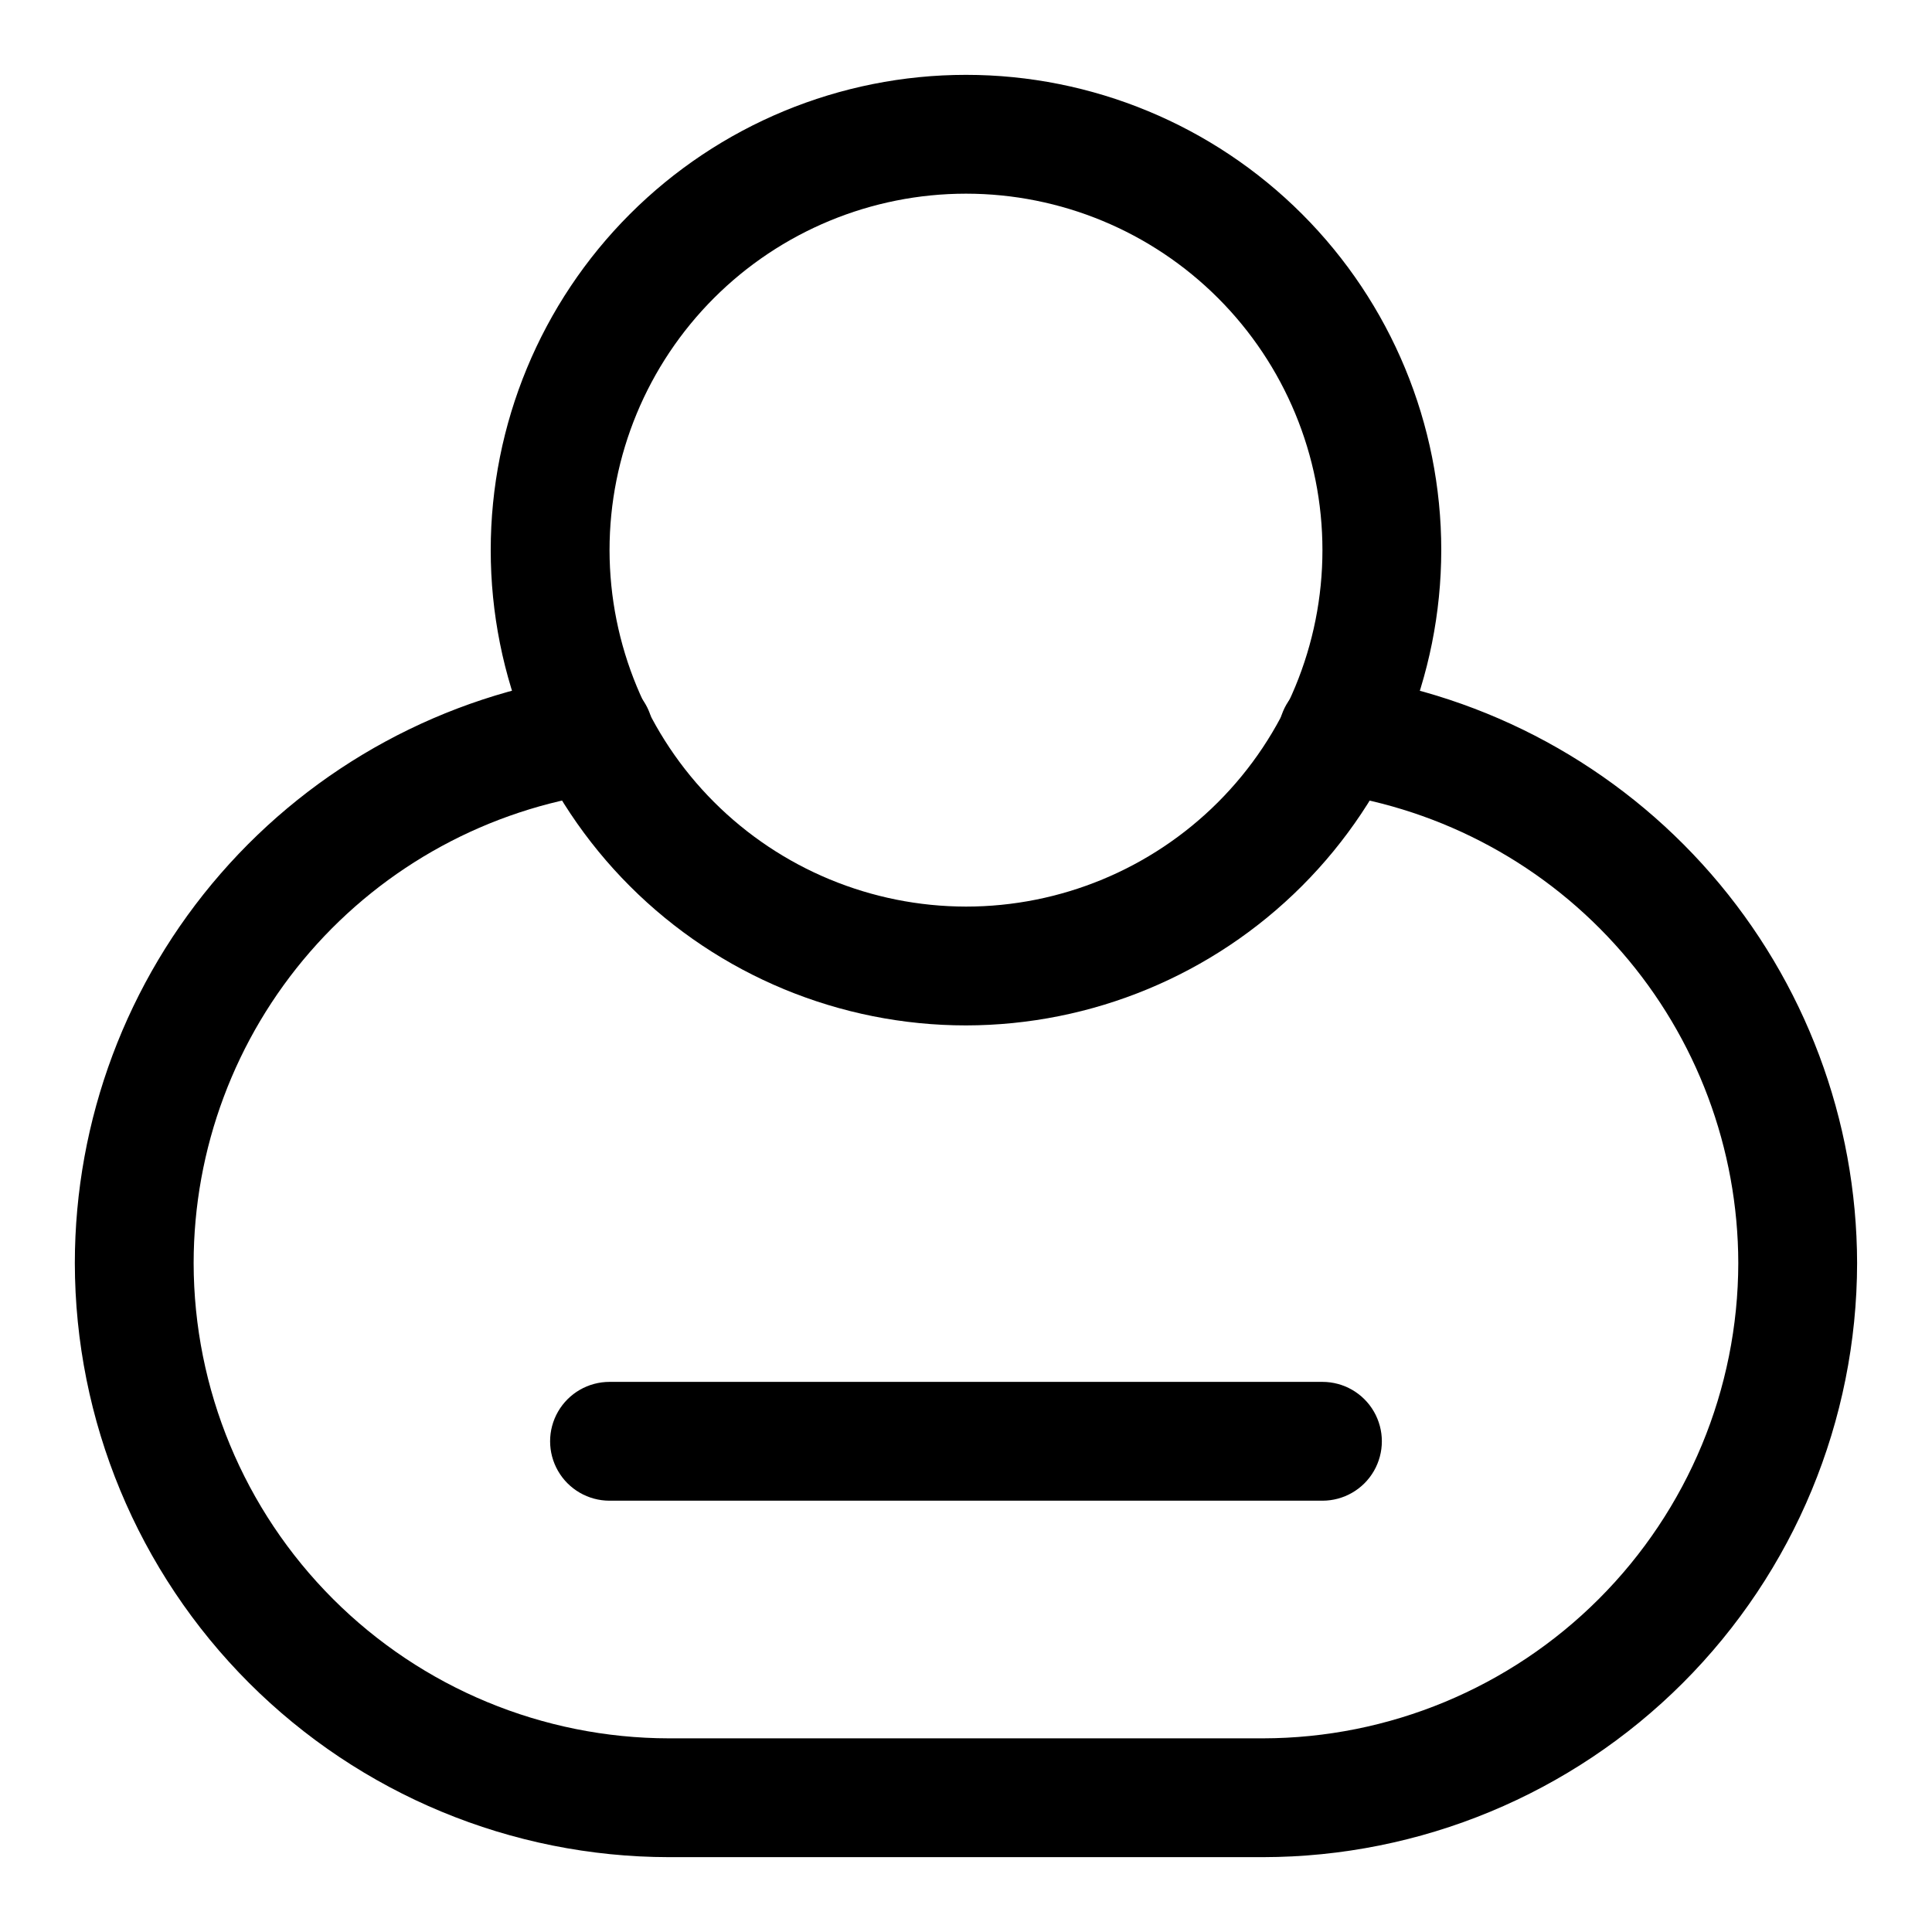
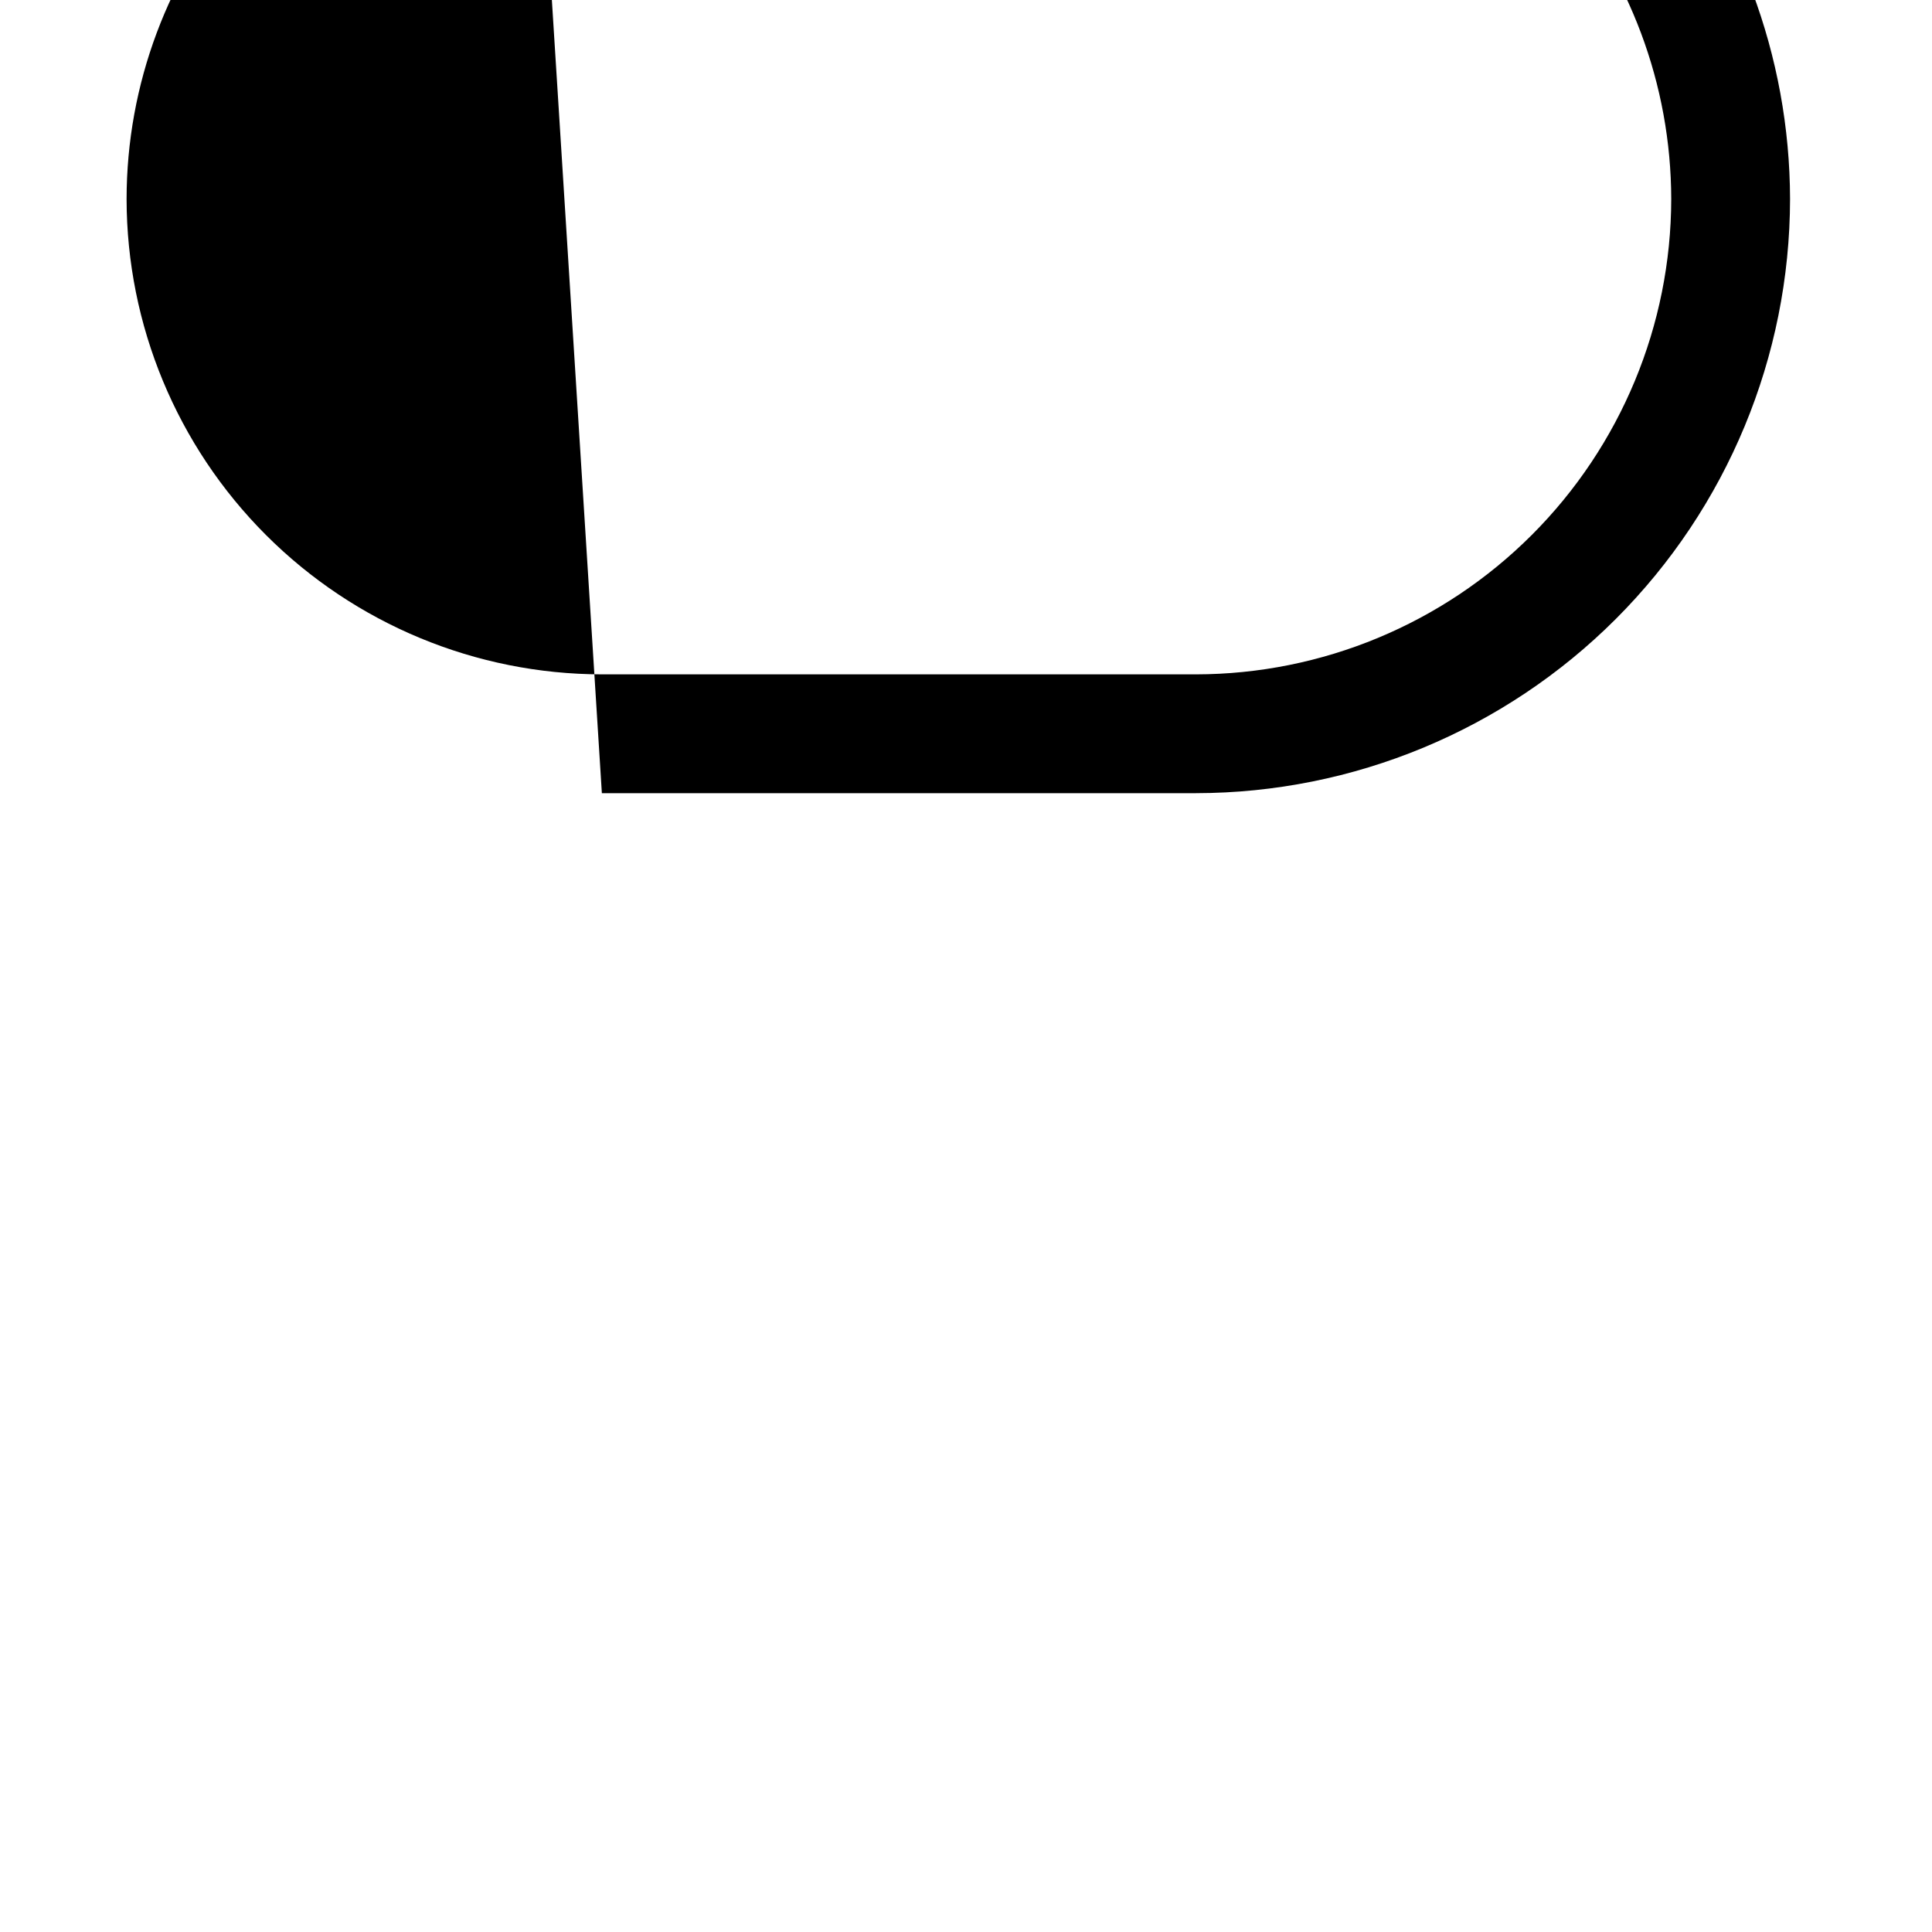
<svg xmlns="http://www.w3.org/2000/svg" fill="#000000" width="800px" height="800px" version="1.1" viewBox="144 144 512 512">
  <g>
-     <path d="m525.95 289.79c0-33.402-13.27-65.441-36.891-89.062-23.617-23.617-55.656-36.891-89.059-36.891-33.406 0-65.441 13.273-89.062 36.891-23.621 23.621-36.891 55.66-36.891 89.062 0 33.406 13.27 65.441 36.891 89.062 23.621 23.621 55.656 36.891 89.062 36.891 33.391-0.039 65.406-13.32 89.02-36.934 23.613-23.609 36.895-55.625 36.93-89.02zm-220.42 0h0.004c0-25.051 9.953-49.078 27.668-66.797 17.715-17.715 41.742-27.668 66.797-27.668 25.051 0 49.078 9.953 66.793 27.668 17.719 17.719 27.668 41.746 27.668 66.797 0 25.055-9.949 49.082-27.668 66.797-17.715 17.715-41.742 27.668-66.793 27.668-25.047-0.027-49.059-9.988-66.766-27.699-17.711-17.707-27.672-41.719-27.699-66.766z" />
-     <path d="m303.5 354.2c4.137-0.547 7.887-2.715 10.426-6.027 2.539-3.312 3.66-7.5 3.113-11.637-0.504-4.156-2.66-7.938-5.984-10.484-3.324-2.547-7.535-3.648-11.68-3.055-37.574 5.25-71.984 23.902-96.891 52.52-24.906 28.613-38.633 65.27-38.652 103.21 0.051 41.742 16.652 81.758 46.168 111.27 29.516 29.516 69.535 46.117 111.27 46.168h157.44c41.738-0.055 81.754-16.66 111.27-46.172 29.512-29.516 46.117-69.531 46.172-111.27-0.078-37.91-13.816-74.523-38.699-103.12-24.879-28.602-59.234-47.281-96.77-52.609-5.574-0.762-11.137 1.504-14.586 5.953-3.449 4.445-4.262 10.395-2.137 15.605 2.125 5.207 6.871 8.891 12.445 9.652 30.004 4.266 57.465 19.203 77.352 42.074 19.883 22.871 30.855 52.145 30.906 82.449-0.051 33.391-13.336 65.395-36.949 89.004-23.609 23.613-55.613 36.898-89.004 36.949h-157.44c-33.391-0.039-65.406-13.32-89.02-36.934-23.613-23.613-36.895-55.625-36.934-89.02 0.016-30.305 10.965-59.582 30.84-82.461 19.875-22.875 47.336-37.812 77.34-42.062z" />
-     <path d="m494.46 541.7c5.625 0 10.824-3 13.637-7.871 2.812-4.871 2.812-10.875 0-15.746s-8.012-7.871-13.637-7.871h-188.93c-5.625 0-10.824 3-13.637 7.871s-2.812 10.875 0 15.746c2.812 4.871 8.012 7.871 13.637 7.871z" />
+     <path d="m303.5 354.2h157.44c41.738-0.055 81.754-16.66 111.27-46.172 29.512-29.516 46.117-69.531 46.172-111.27-0.078-37.91-13.816-74.523-38.699-103.12-24.879-28.602-59.234-47.281-96.77-52.609-5.574-0.762-11.137 1.504-14.586 5.953-3.449 4.445-4.262 10.395-2.137 15.605 2.125 5.207 6.871 8.891 12.445 9.652 30.004 4.266 57.465 19.203 77.352 42.074 19.883 22.871 30.855 52.145 30.906 82.449-0.051 33.391-13.336 65.395-36.949 89.004-23.609 23.613-55.613 36.898-89.004 36.949h-157.44c-33.391-0.039-65.406-13.32-89.02-36.934-23.613-23.613-36.895-55.625-36.934-89.02 0.016-30.305 10.965-59.582 30.84-82.461 19.875-22.875 47.336-37.812 77.34-42.062z" />
  </g>
</svg>